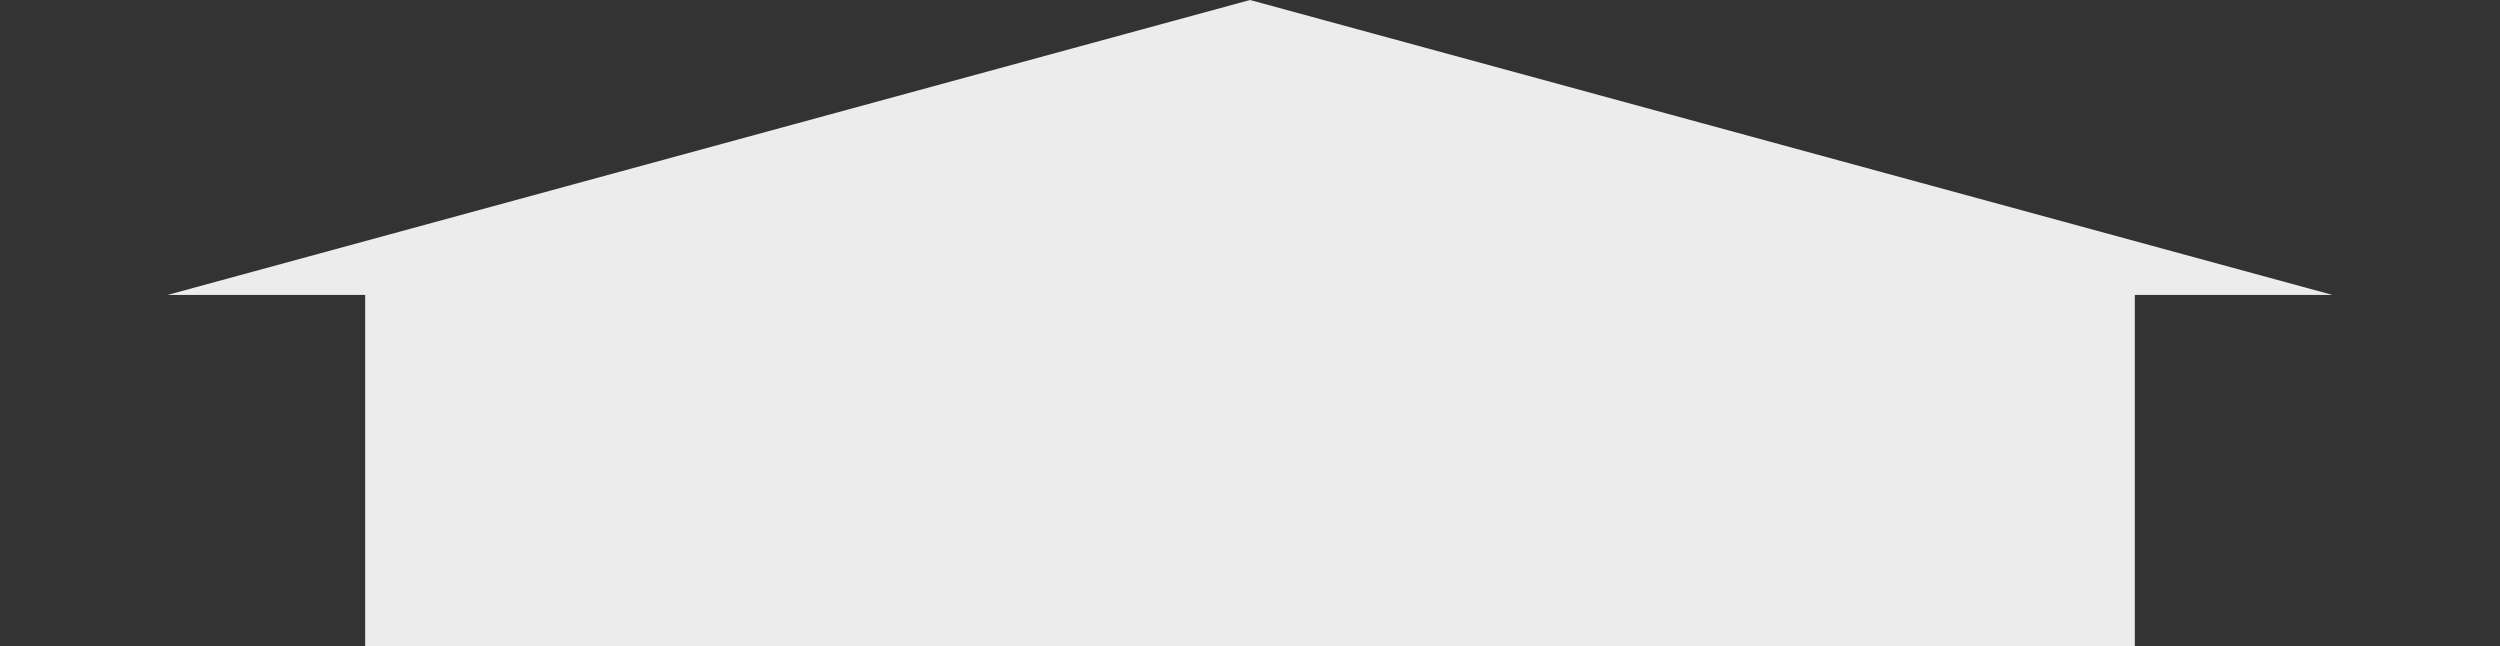
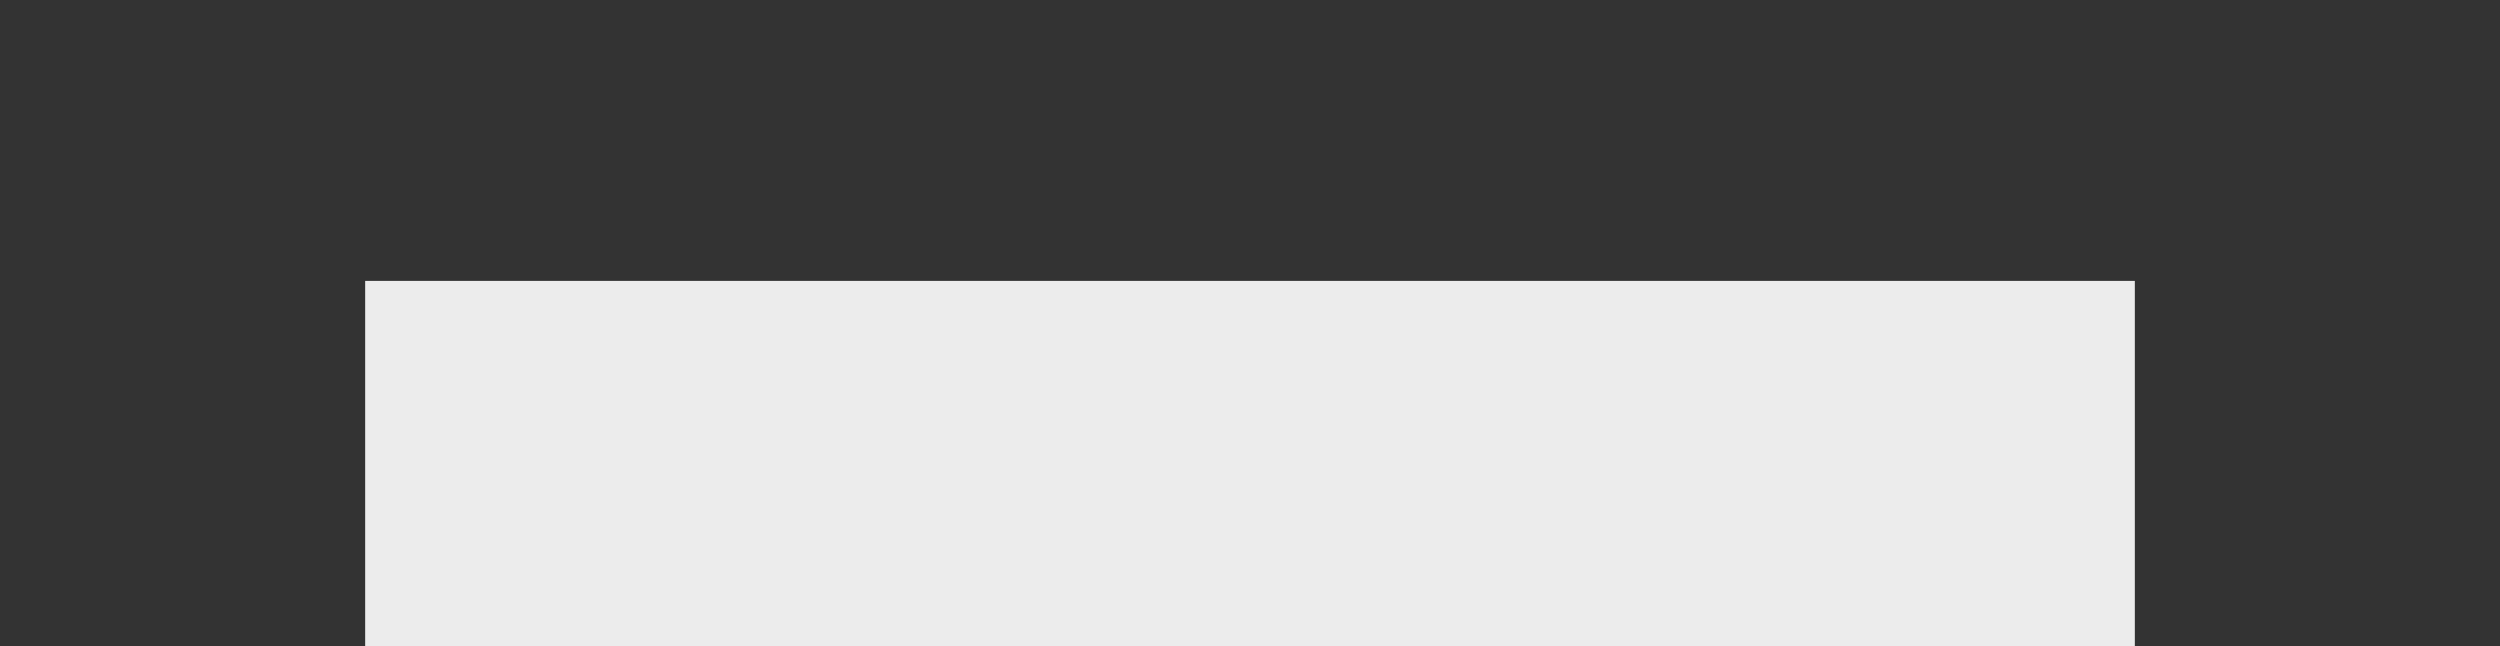
<svg xmlns="http://www.w3.org/2000/svg" width="89" height="23" viewBox="0 0 89 23" fill="none">
  <rect x="0" y="0" width="89" height="23" fill="#333333" stroke="none" />
-   <path d="M44.5 0L83.038 10.5L5.962 10.5L44.5 0Z" fill="#ECECEC" />
  <rect x="13" y="10" width="63" height="13" fill="#ECECEC" />
</svg>